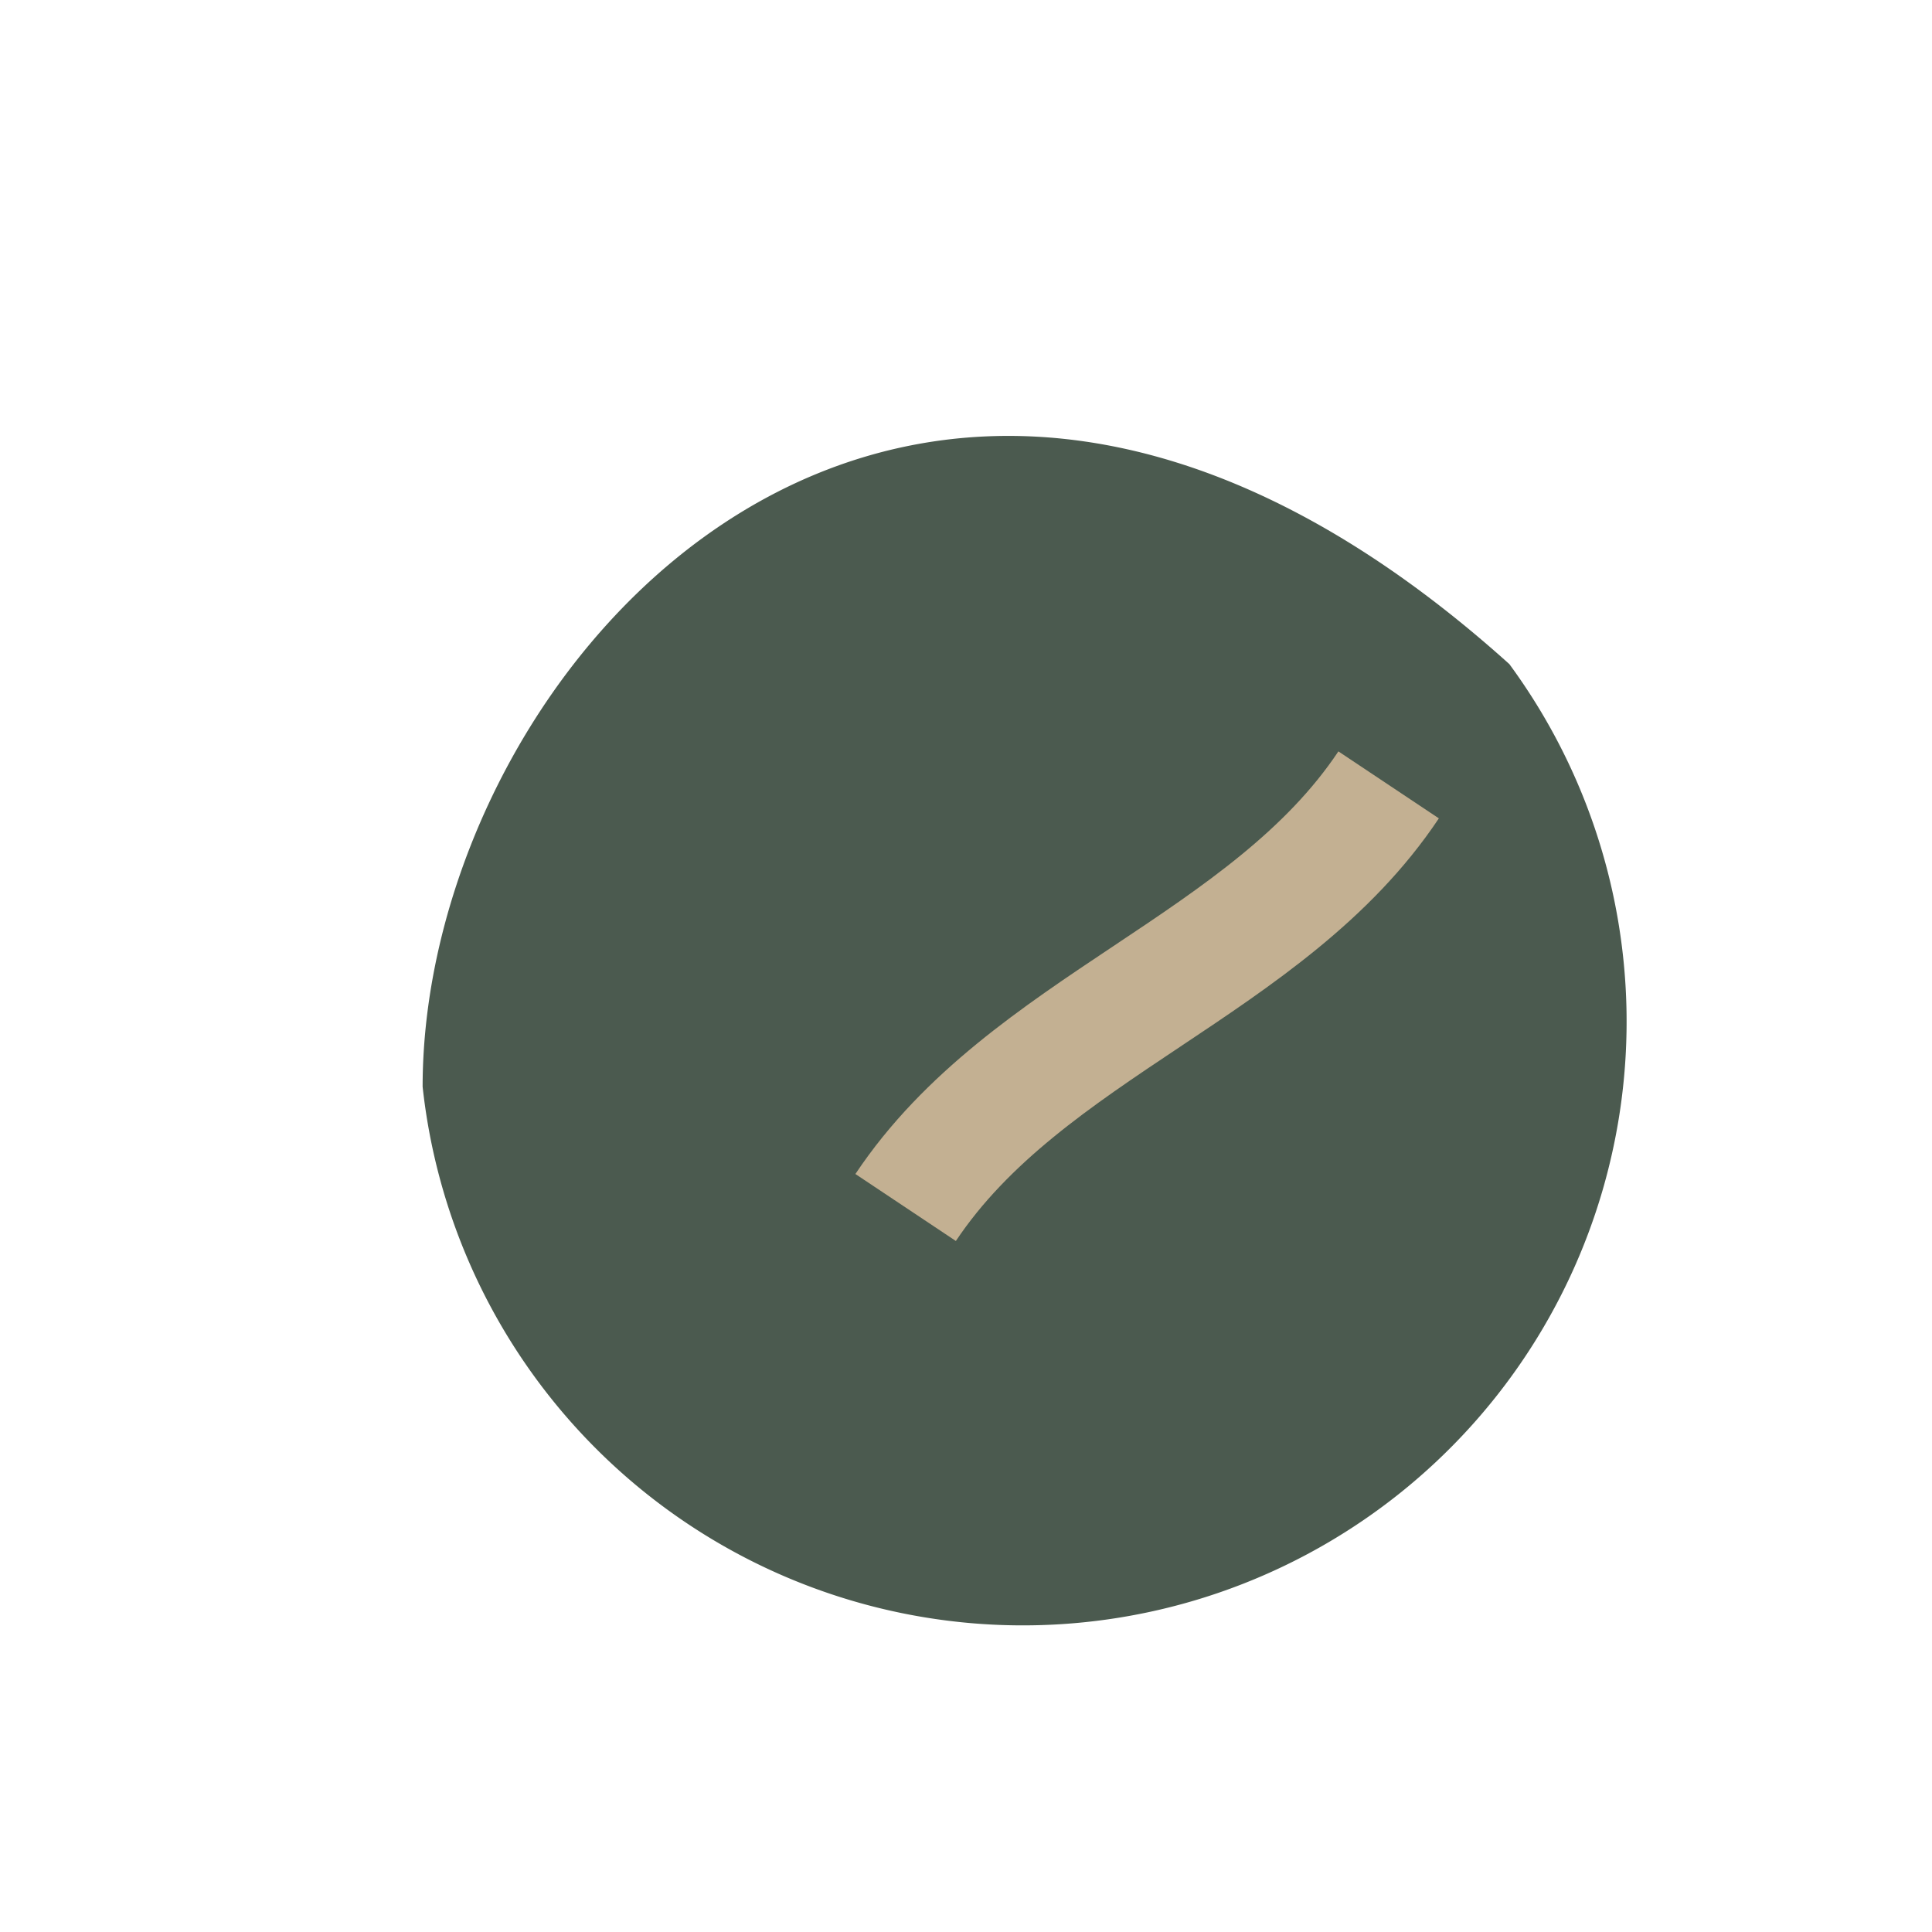
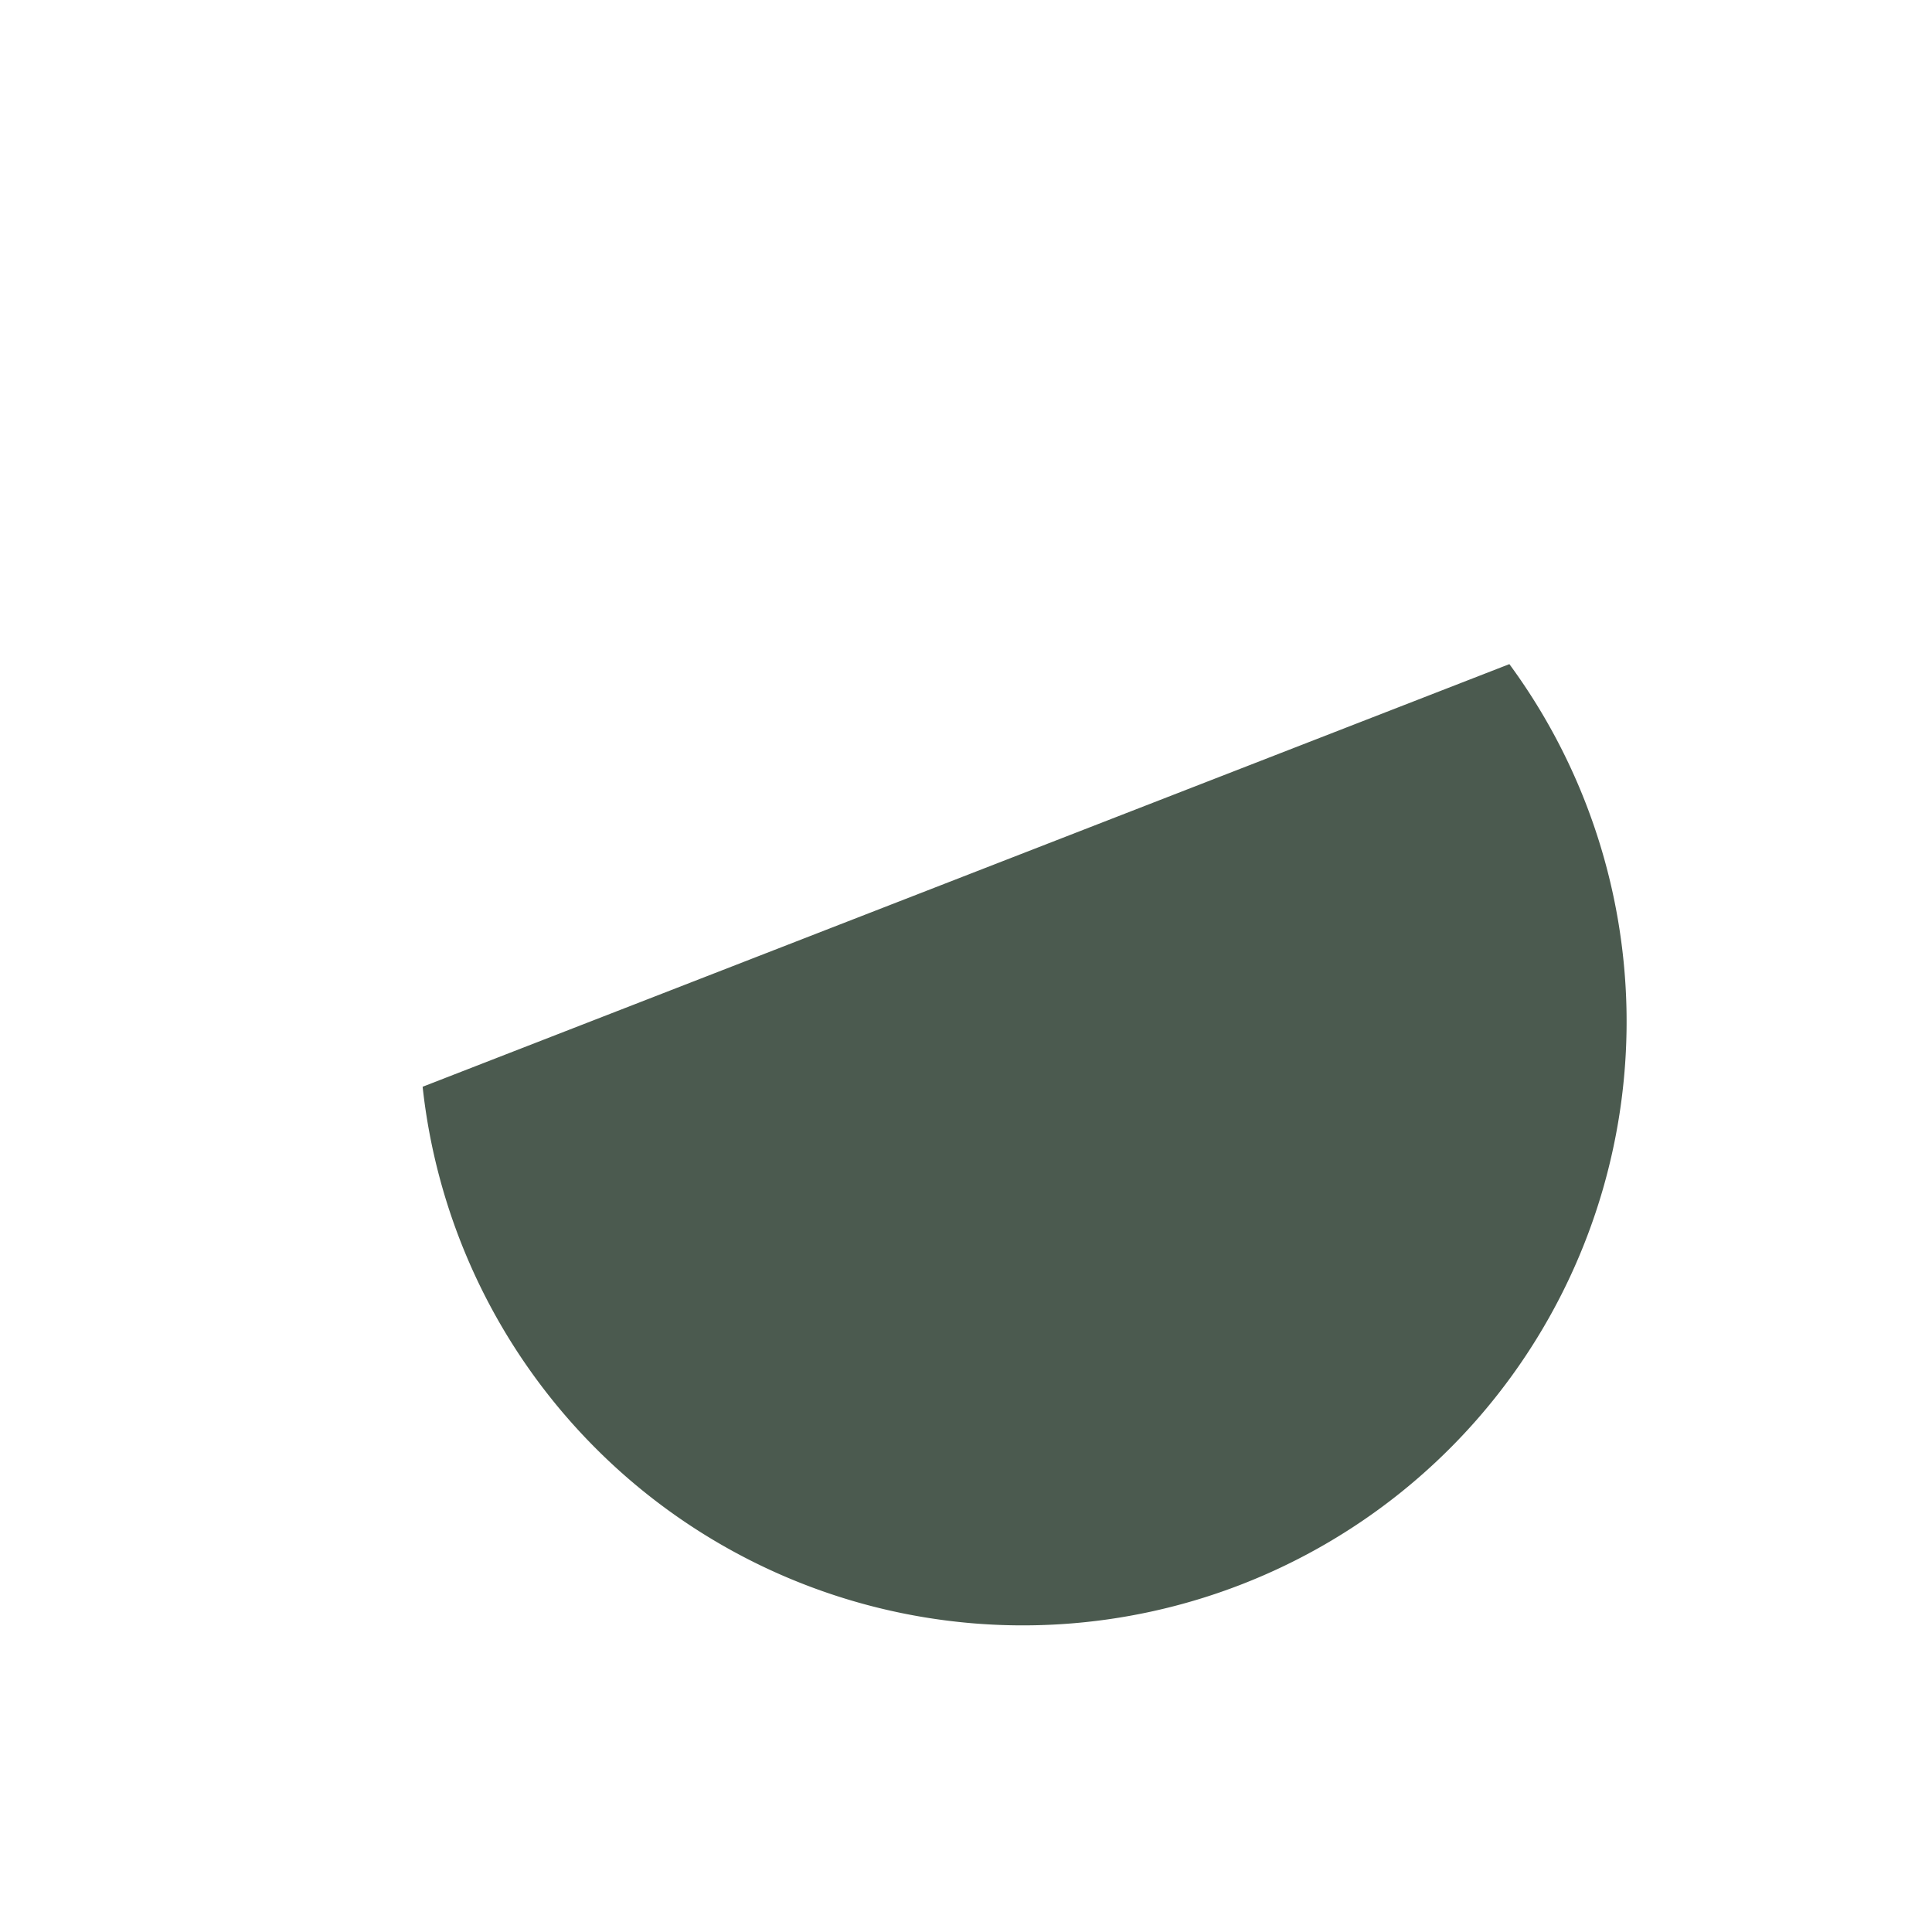
<svg xmlns="http://www.w3.org/2000/svg" width="32" height="32" viewBox="0 0 32 32">
-   <path d="M25 11a10 10 0 1 1-18 7c0-7 8-16 18-7z" fill="#4B5A4F" />
-   <path d="M23 13c-2 3-6 4-8 7" stroke="#C3B092" stroke-width="2" fill="none" />
+   <path d="M25 11a10 10 0 1 1-18 7z" fill="#4B5A4F" />
</svg>